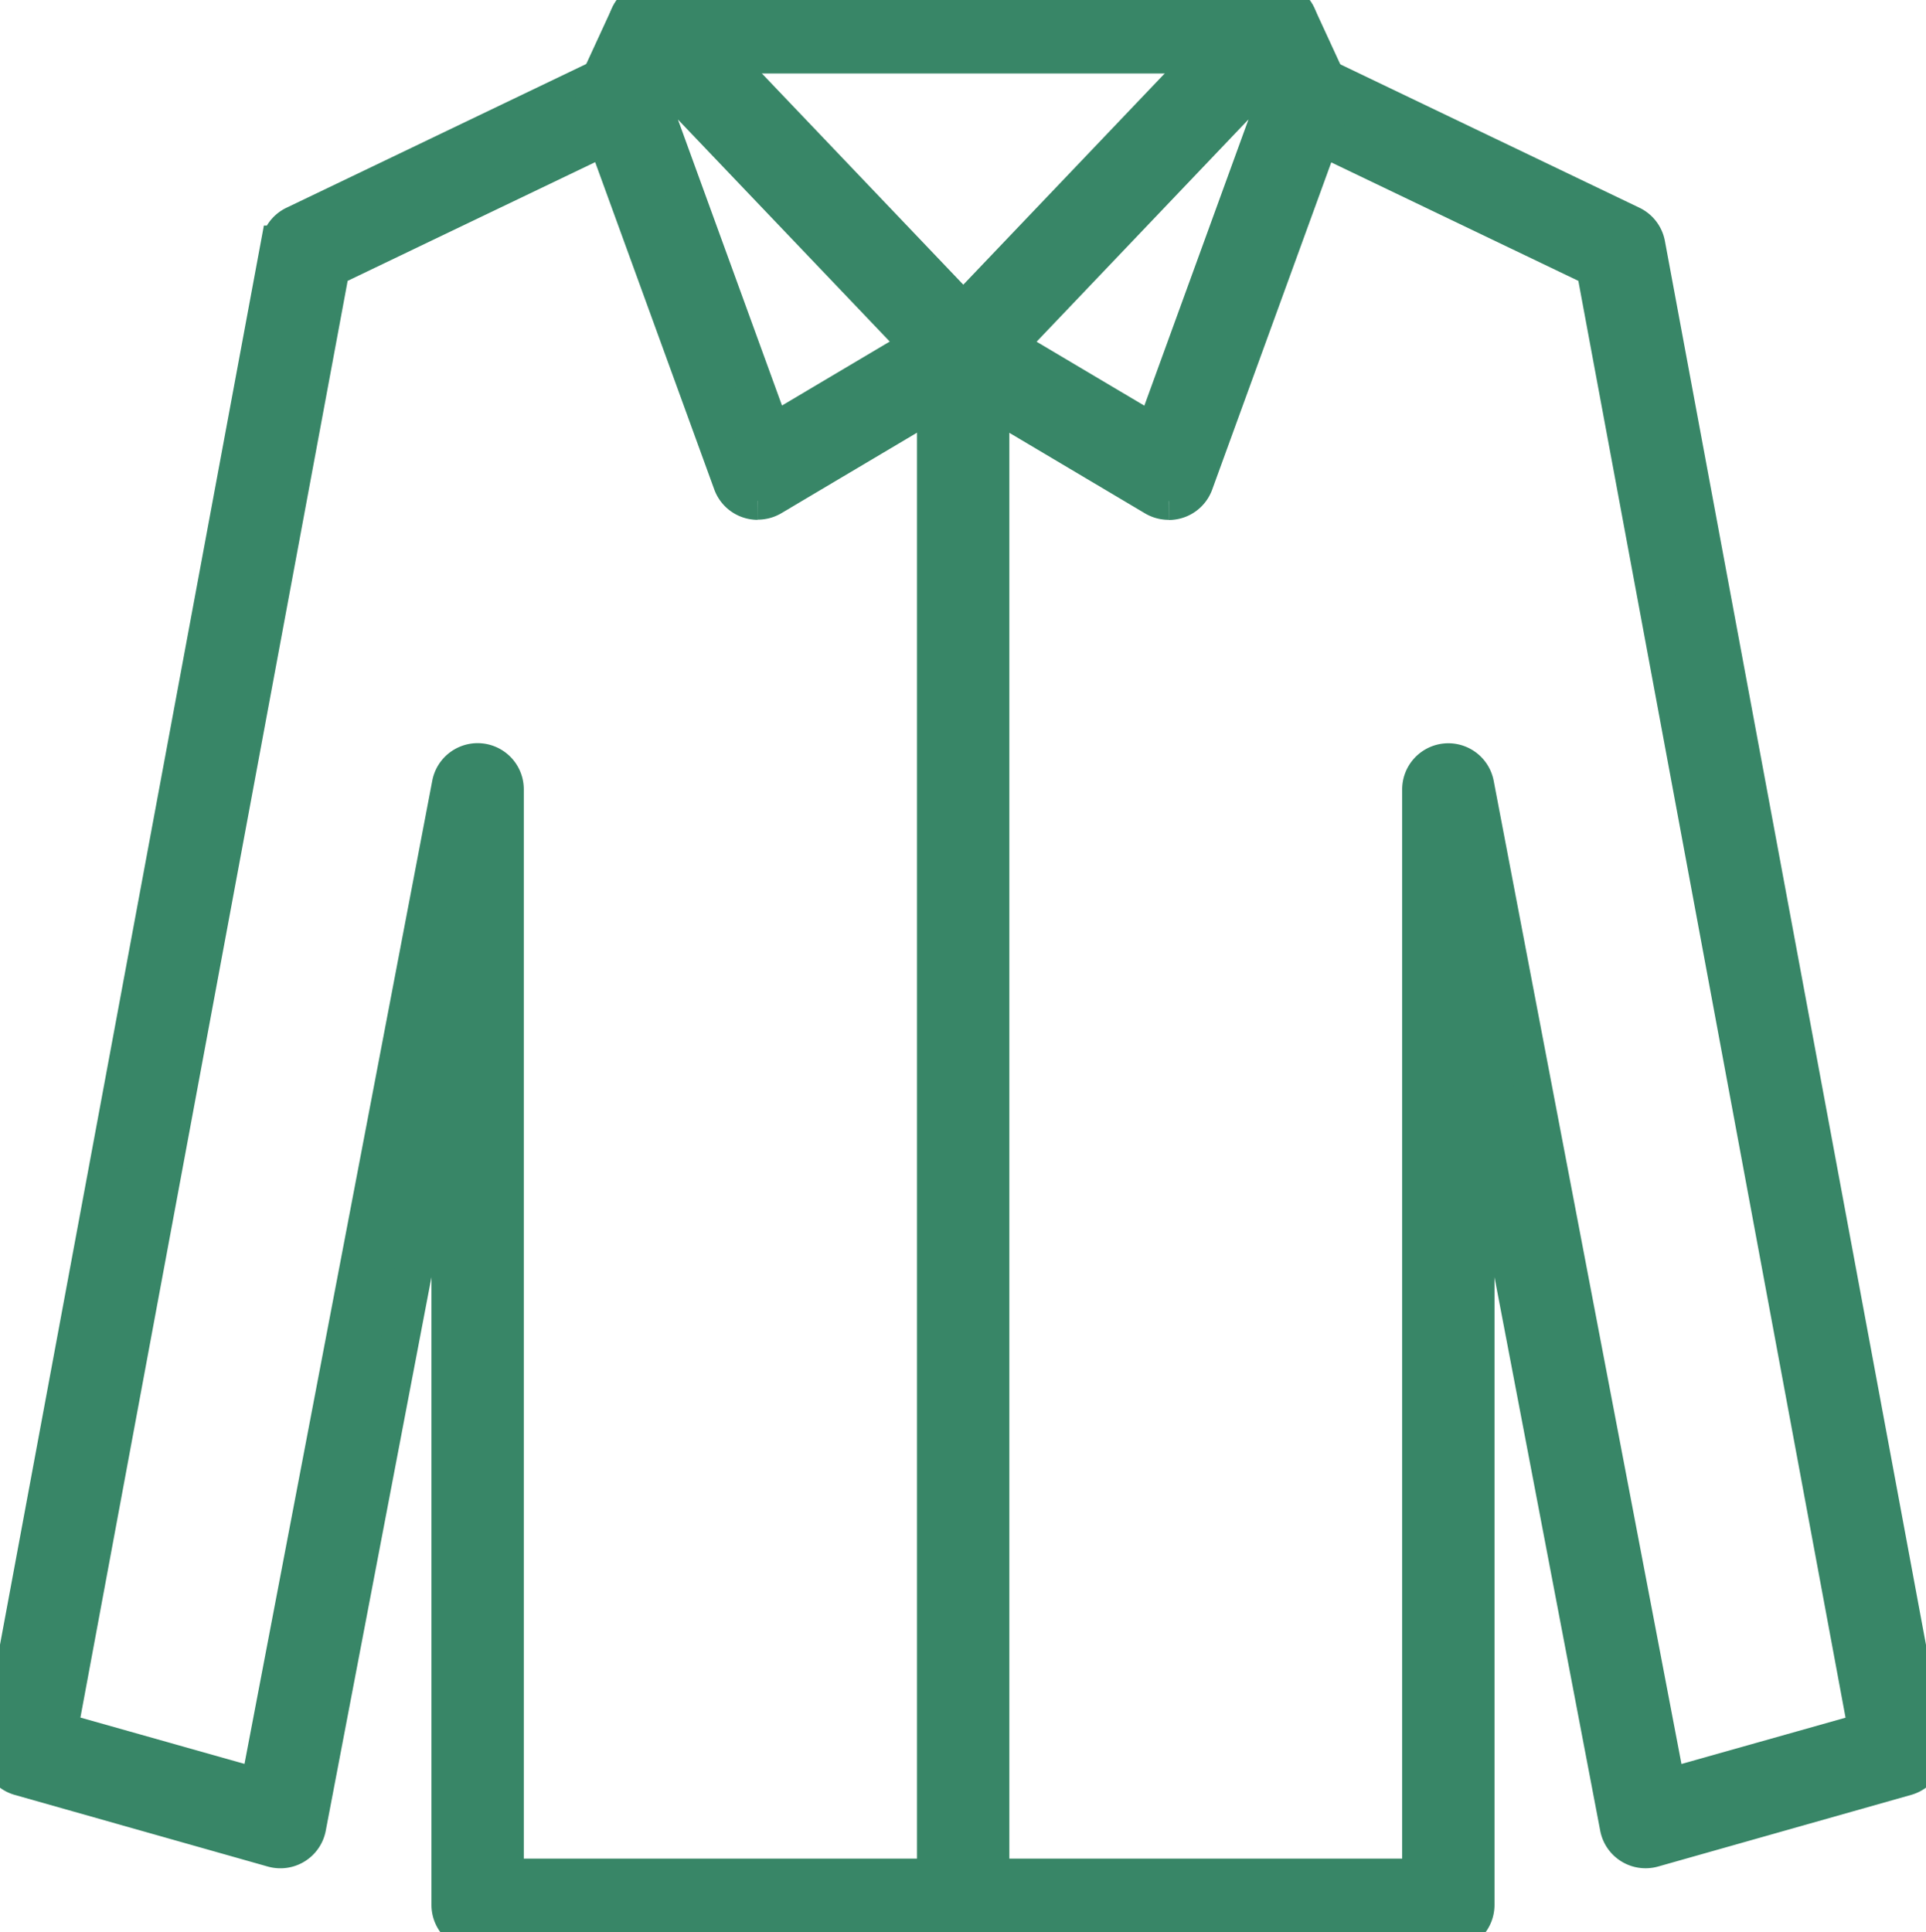
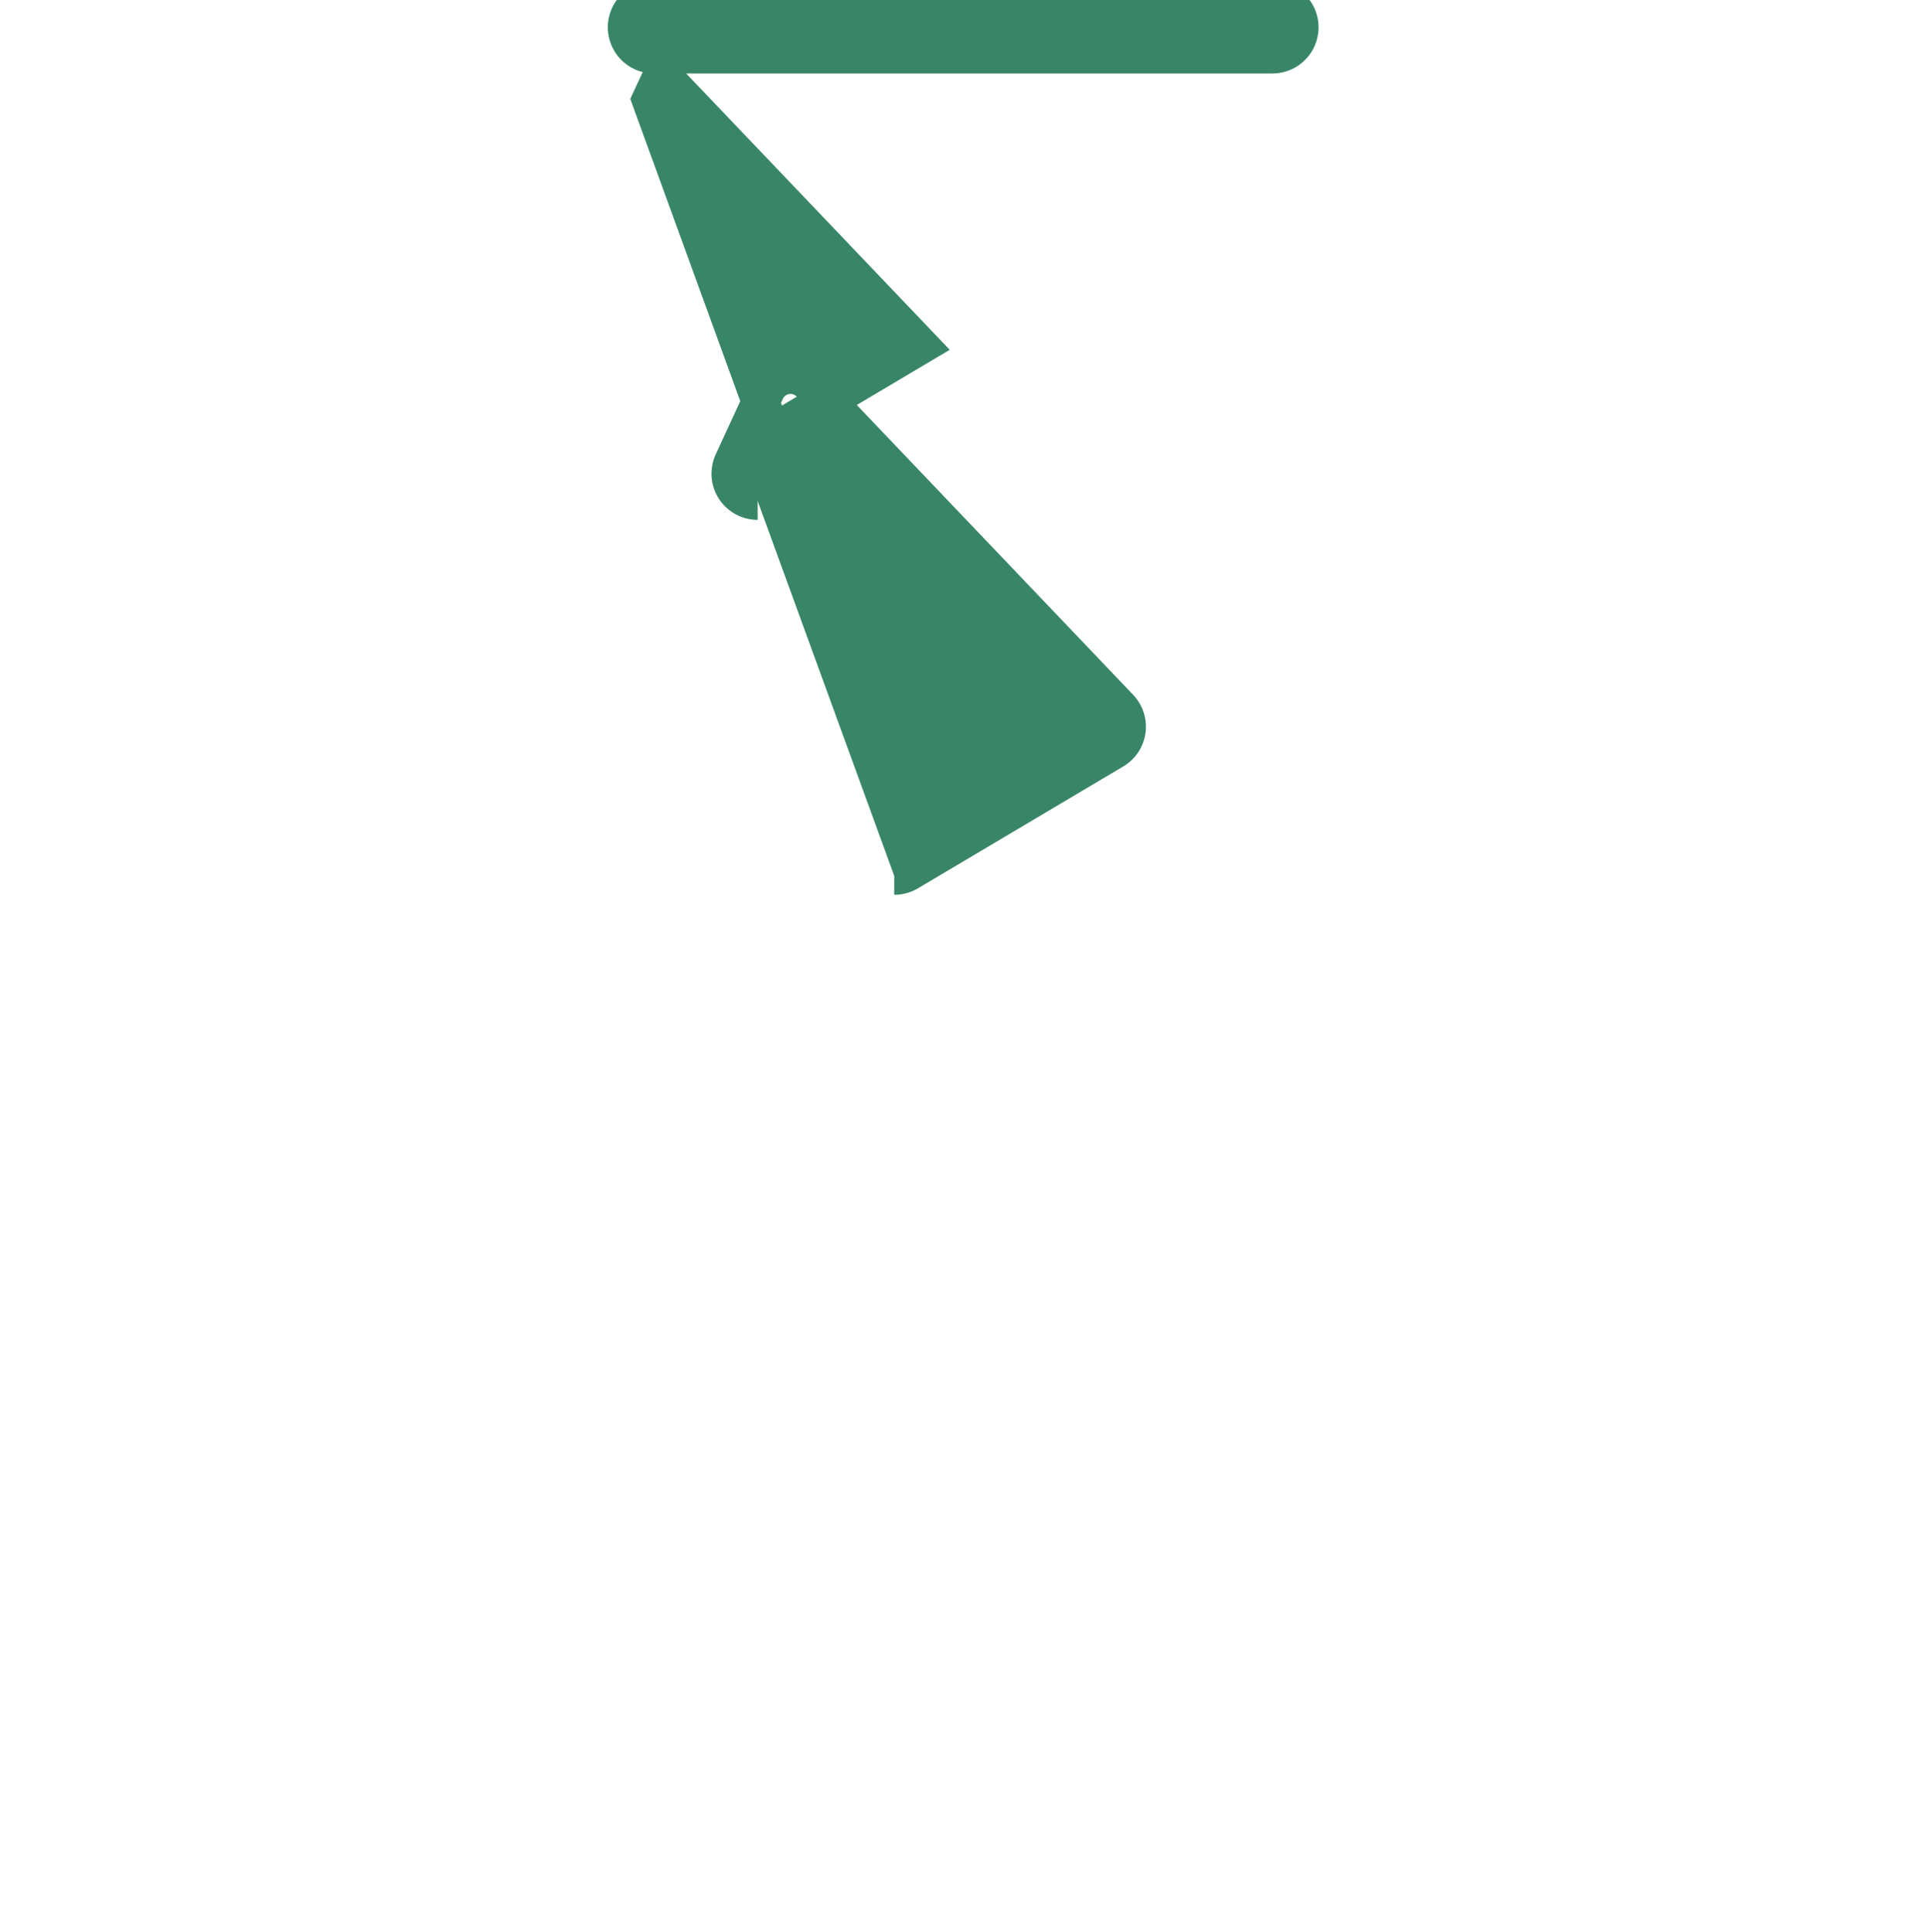
<svg xmlns="http://www.w3.org/2000/svg" width="51.063" height="51.233" viewBox="0 0 51.063 51.233">
  <defs>
    <clipPath id="a">
      <rect width="51.063" height="51.233" fill="#388667" stroke="#388667" stroke-width="1" />
    </clipPath>
  </defs>
  <g transform="translate(0 0)">
    <g transform="translate(0 0)" clip-path="url(#a)">
-       <path d="M38.4,51.952H12.663a.724.724,0,0,1-.724-.724V29.3L8.145,49.169a.724.724,0,0,1-.909.561l-6.71-1.9A.724.724,0,0,1,.012,47l7.4-39.8a.722.722,0,0,1,.4-.521l8.341-4a.724.724,0,0,1,.627,1.306L8.772,7.826,1.557,46.618l5.314,1.5,5.081-26.606a.724.724,0,0,1,1.435.135V50.5H37.675V21.65a.724.724,0,0,1,1.435-.135l5.081,26.606,5.314-1.5L42.291,7.826l-8.01-3.841a.724.724,0,1,1,.626-1.306l8.342,4a.725.725,0,0,1,.4.521L51.05,47a.724.724,0,0,1-.514.829l-6.71,1.9a.724.724,0,0,1-.909-.561L39.123,29.3V51.228a.724.724,0,0,1-.724.724" transform="translate(0 -0.72)" fill="#388667" stroke="#388667" stroke-width="1" />
-       <path d="M26.088,13.283a.723.723,0,0,1-.68-.476L21.789,2.86a.728.728,0,0,1,.023-.55l.87-1.888a.724.724,0,0,1,1.182-.2l8.2,8.6a.724.724,0,0,1-.155,1.122l-5.448,3.234a.724.724,0,0,1-.37.1M23.252,2.645,26.47,11.49l3.916-2.324L23.551,2Z" transform="translate(-6.001 0)" fill="#388667" stroke="#388667" stroke-width="1" />
-       <path d="M40.441,13.283a.724.724,0,0,1-.37-.1L34.623,9.948a.724.724,0,0,1-.154-1.122l8.2-8.6a.724.724,0,0,1,1.182.2l.87,1.888a.73.73,0,0,1,.023.551l-3.619,9.946a.723.723,0,0,1-.68.476m-4.3-4.117,3.915,2.324,3.218-8.845L42.978,2Z" transform="translate(-9.457 0)" fill="#388667" stroke="#388667" stroke-width="1" />
+       <path d="M26.088,13.283a.723.723,0,0,1-.68-.476a.728.728,0,0,1,.023-.55l.87-1.888a.724.724,0,0,1,1.182-.2l8.2,8.6a.724.724,0,0,1-.155,1.122l-5.448,3.234a.724.724,0,0,1-.37.1M23.252,2.645,26.47,11.49l3.916-2.324L23.551,2Z" transform="translate(-6.001 0)" fill="#388667" stroke="#388667" stroke-width="1" />
      <path d="M40.066,1.449H23.671a.724.724,0,0,1,0-1.448H40.066a.724.724,0,1,1,0,1.448" transform="translate(-6.332 -0.001)" fill="#388667" stroke="#388667" stroke-width="1" />
-       <path d="M34.993,54.51a.724.724,0,0,1-.724-.724V12.6a.724.724,0,0,1,1.448,0V53.786a.724.724,0,0,1-.724.724" transform="translate(-9.457 -3.278)" fill="#388667" stroke="#388667" stroke-width="1" />
    </g>
  </g>
</svg>